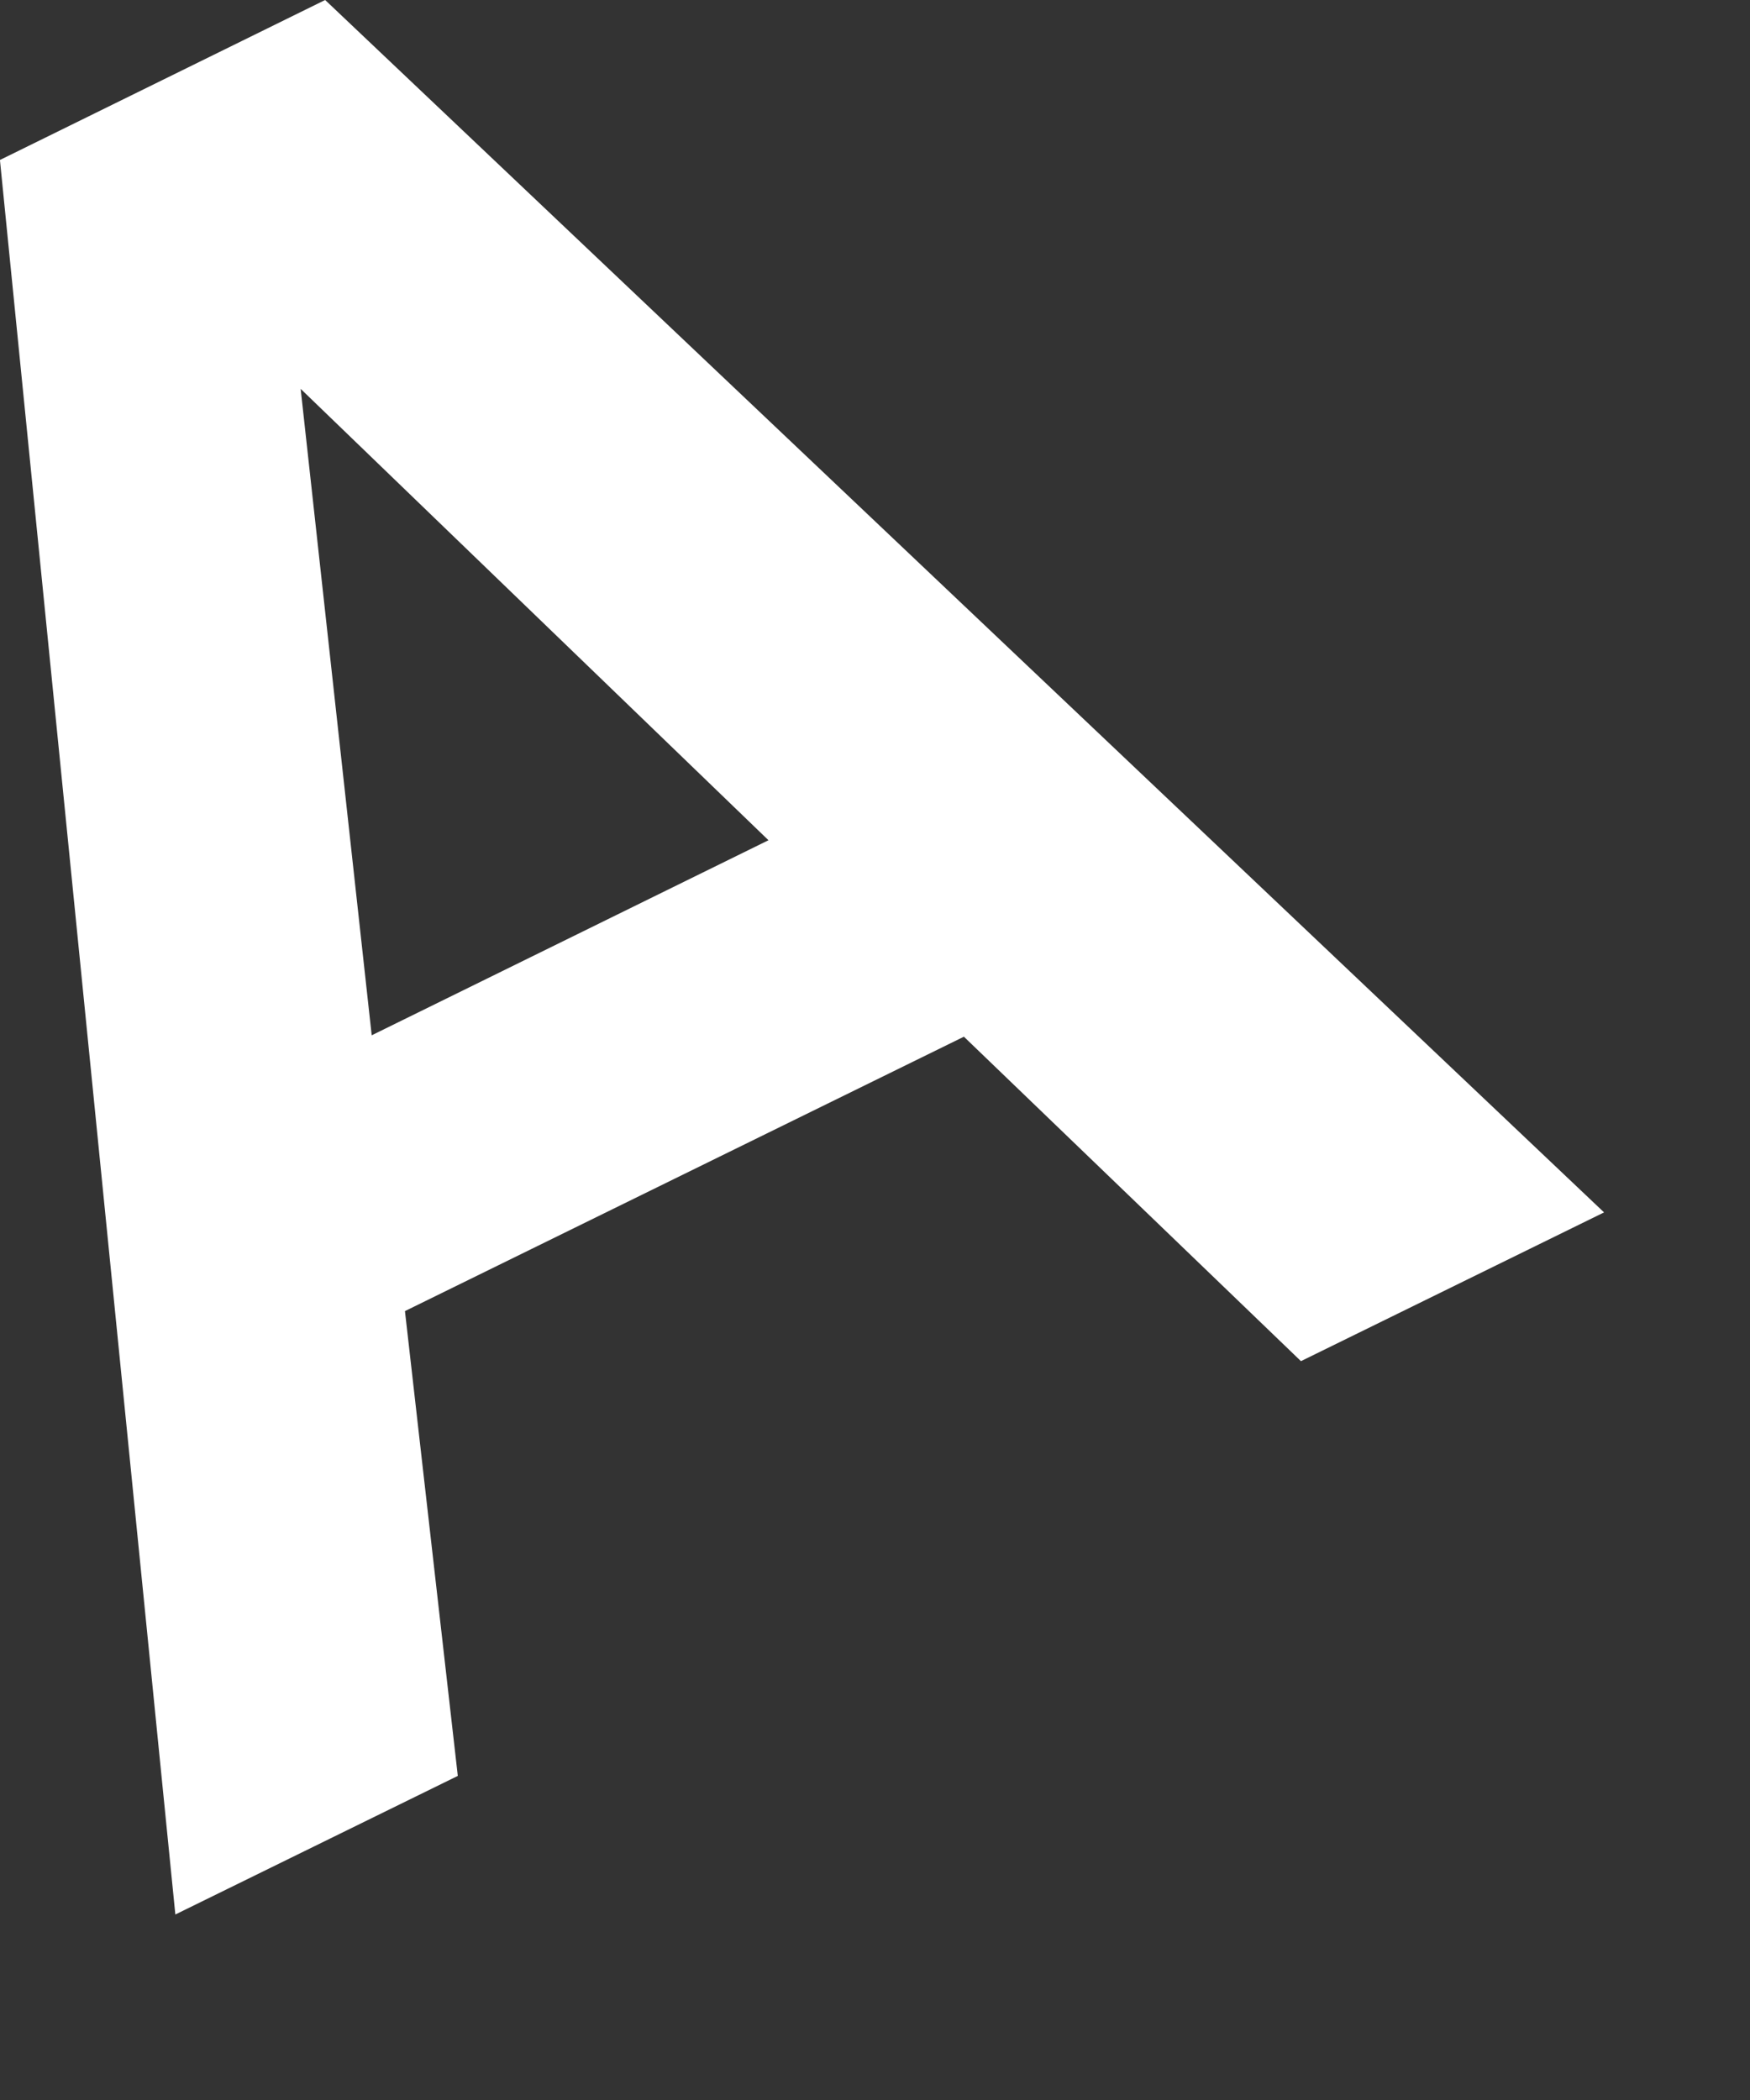
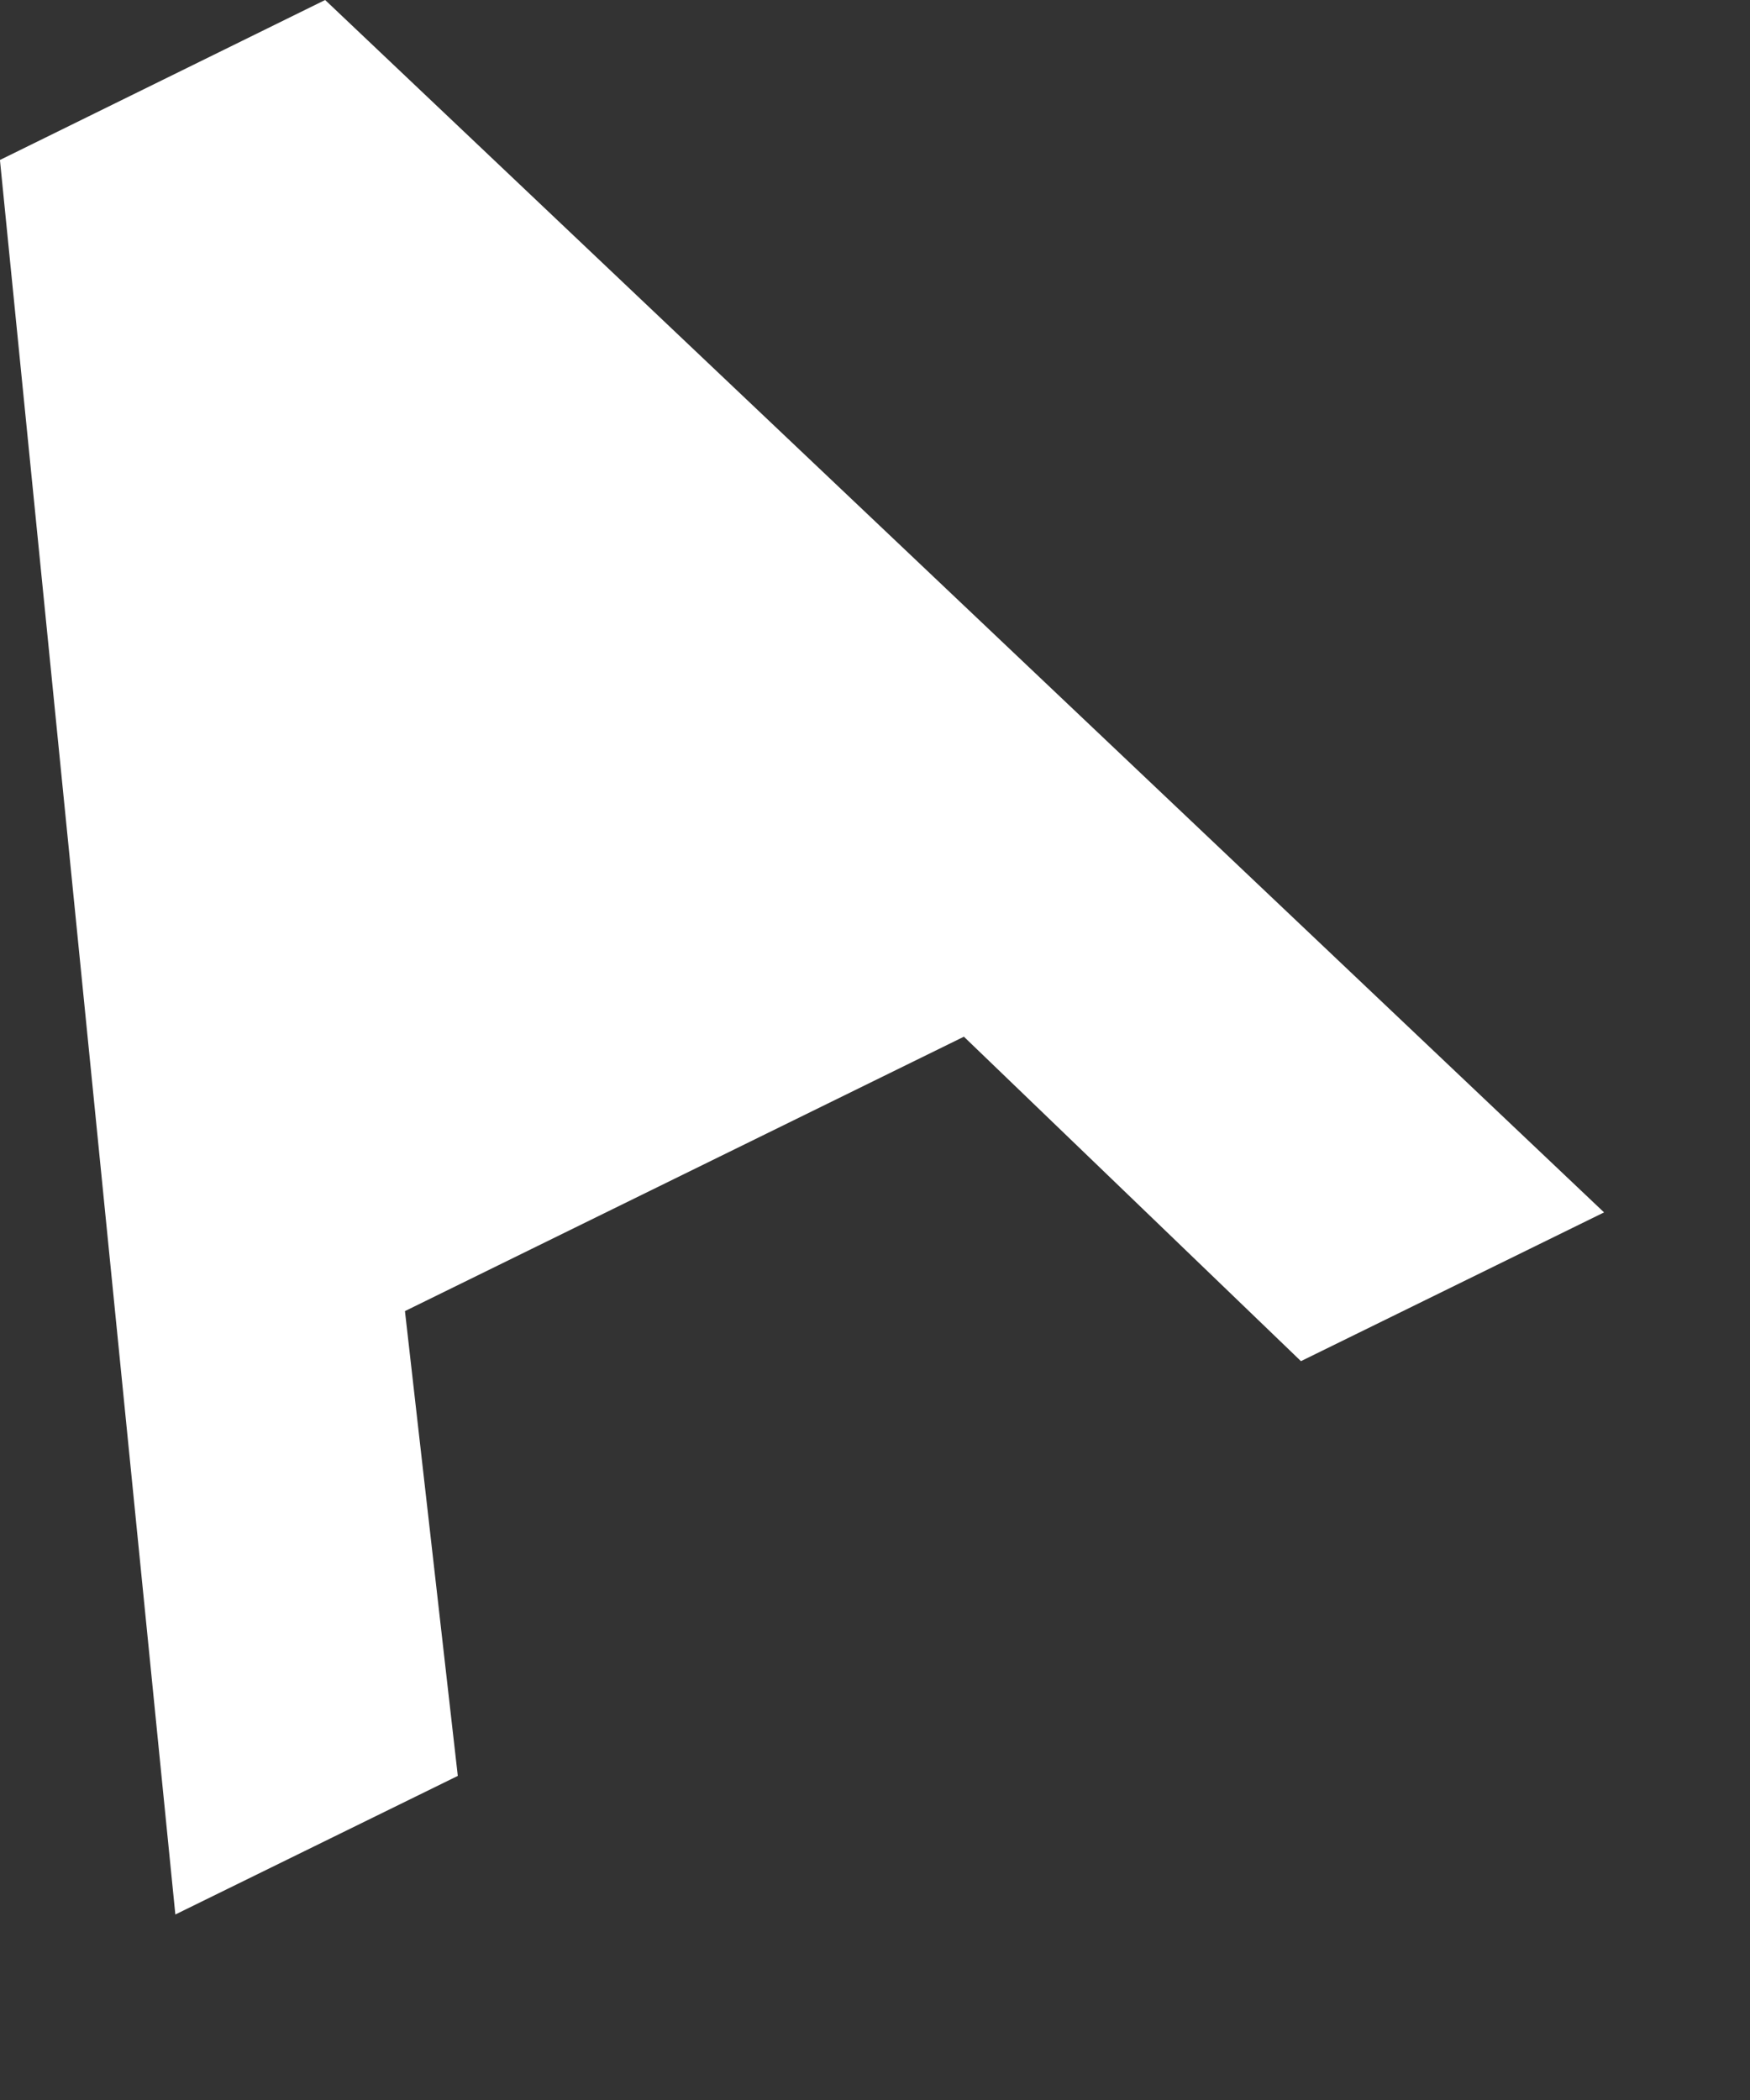
<svg xmlns="http://www.w3.org/2000/svg" fill="none" height="100%" overflow="visible" preserveAspectRatio="none" style="display: block;" viewBox="0 0 5 6" width="100%">
  <rect x="0" y="0" width="5" height="6" fill="#333333" stroke="none" />
-   <path d="M2.197 2.402L0.859 1.111L1.062 2.958L2.197 2.4V2.402ZM0 0.457L0.929 0L4.583 3.464L3.717 3.889L2.754 2.962L1.157 3.746L1.308 5.074L0.501 5.47L0 0.459V0.457Z" fill="white" id="Vector" />
+   <path d="M2.197 2.402L1.062 2.958L2.197 2.4V2.402ZM0 0.457L0.929 0L4.583 3.464L3.717 3.889L2.754 2.962L1.157 3.746L1.308 5.074L0.501 5.47L0 0.459V0.457Z" fill="white" id="Vector" />
</svg>